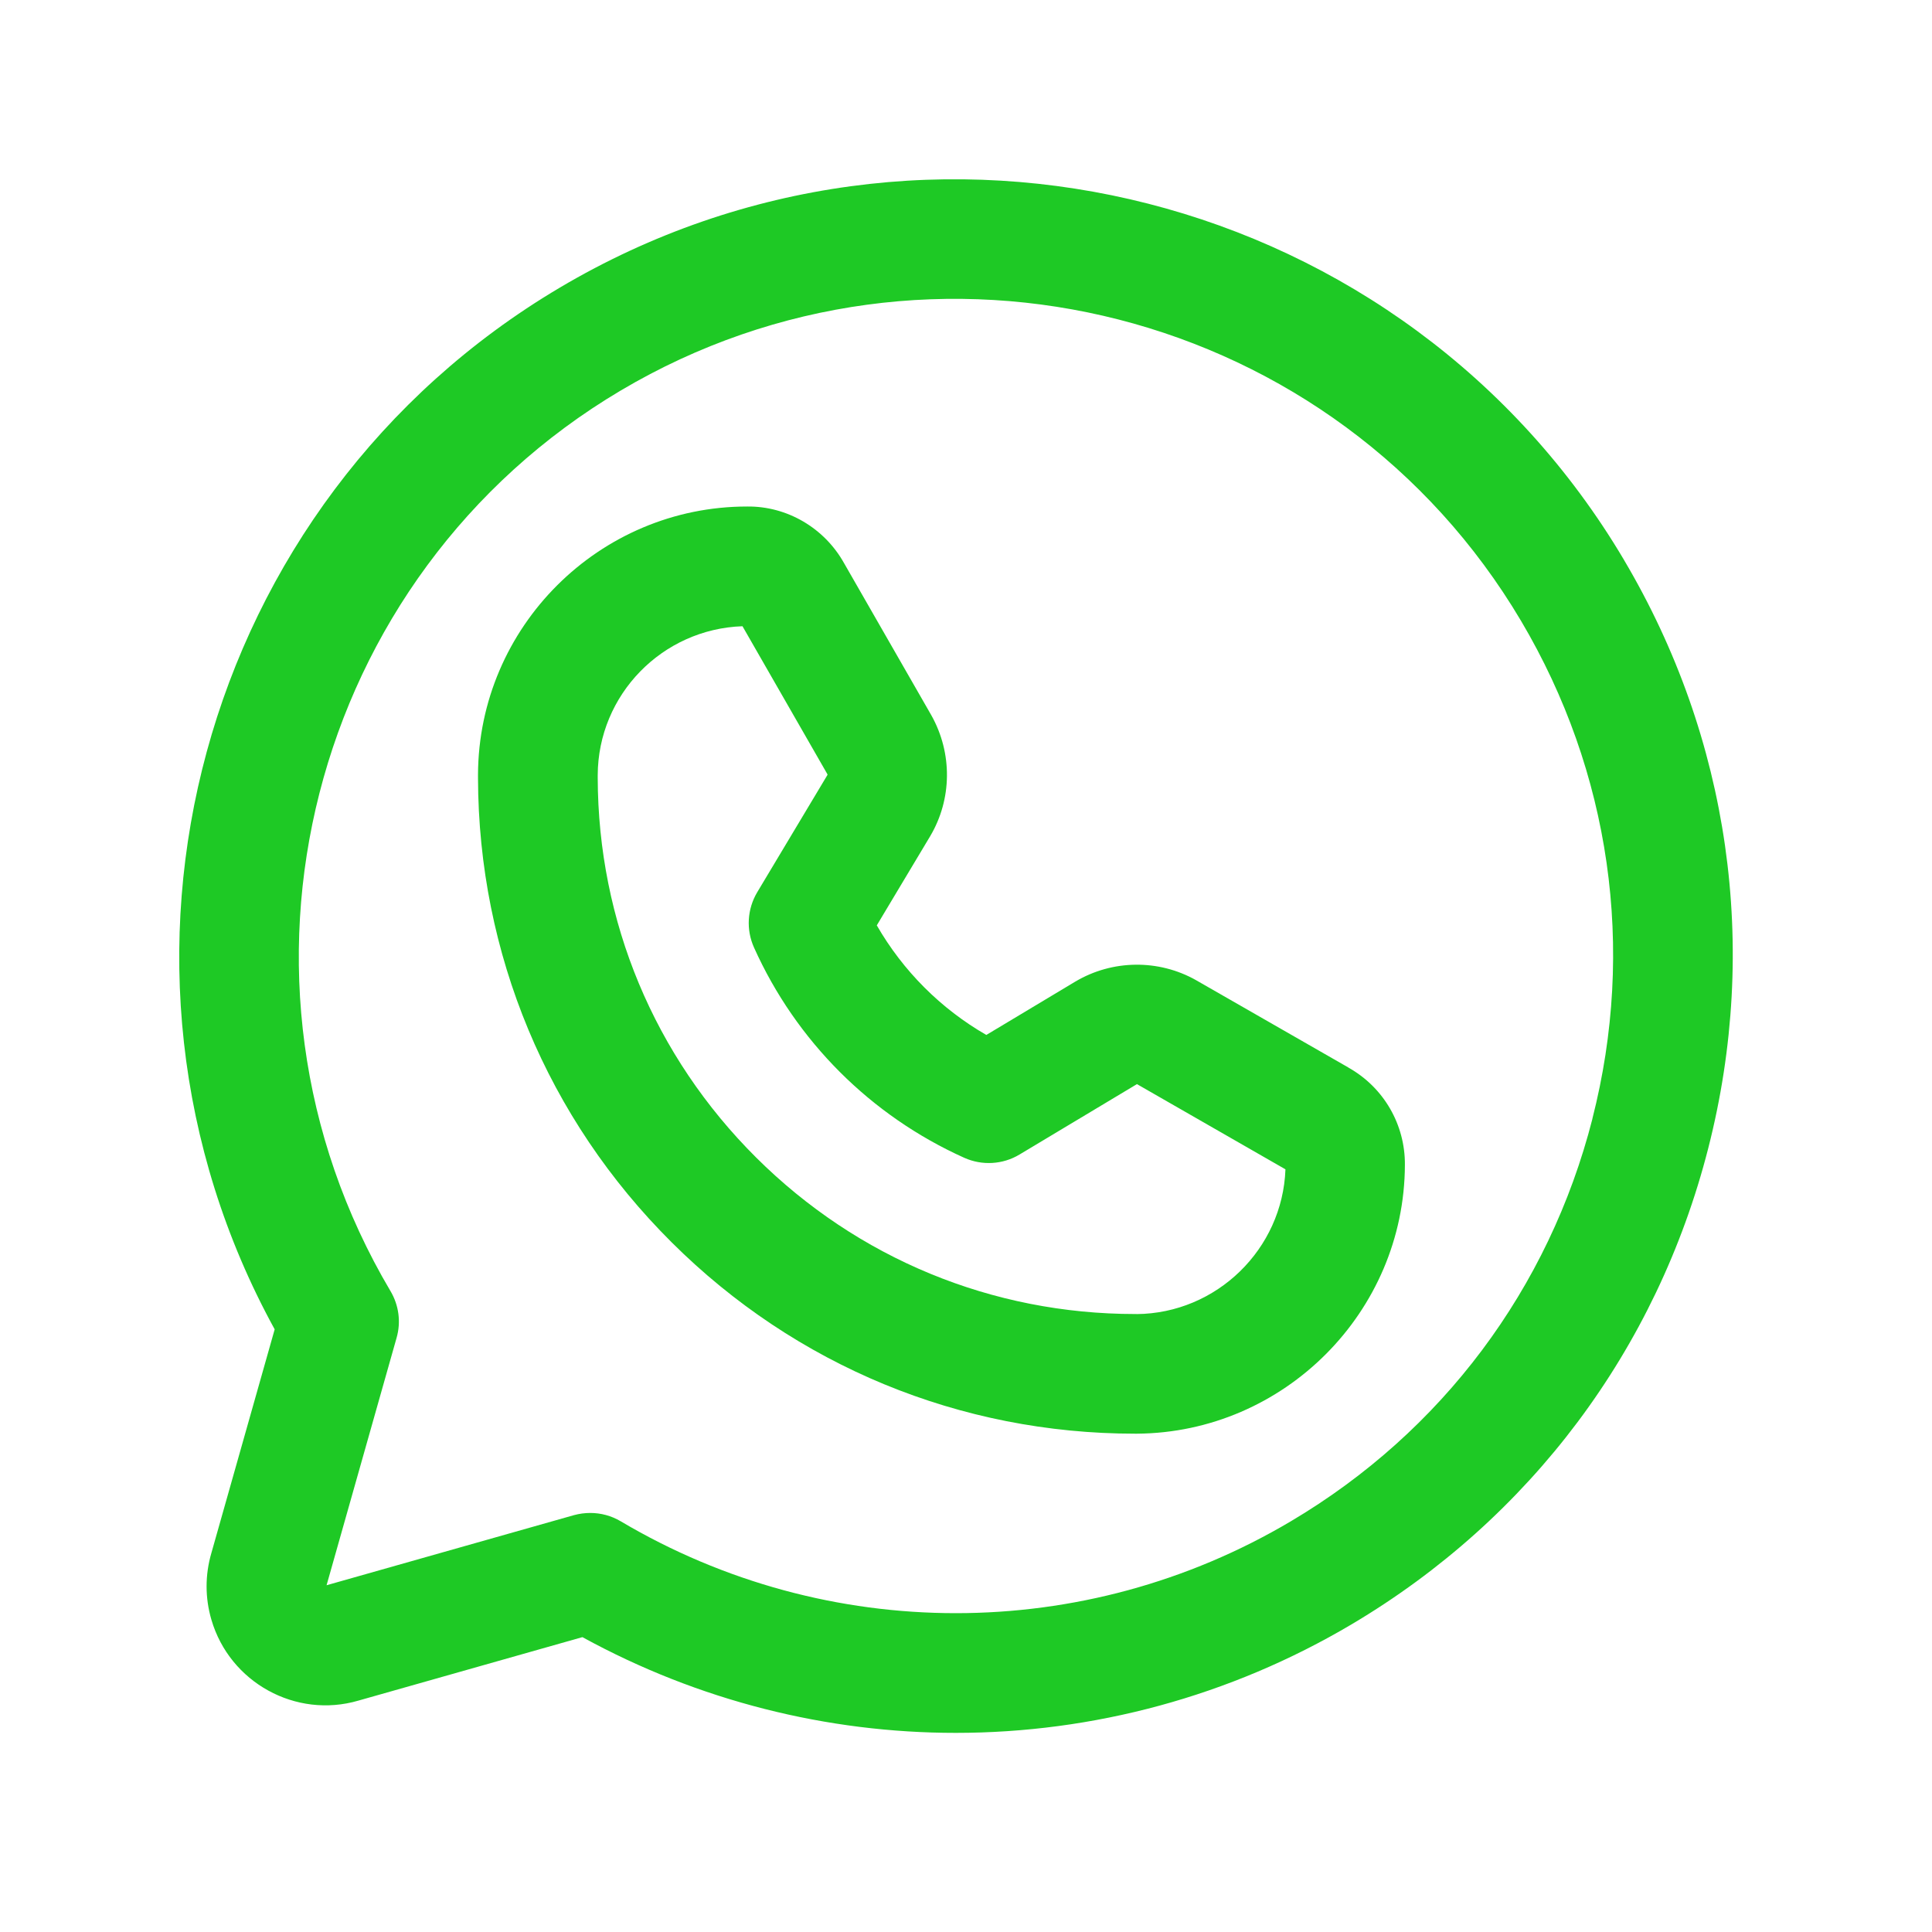
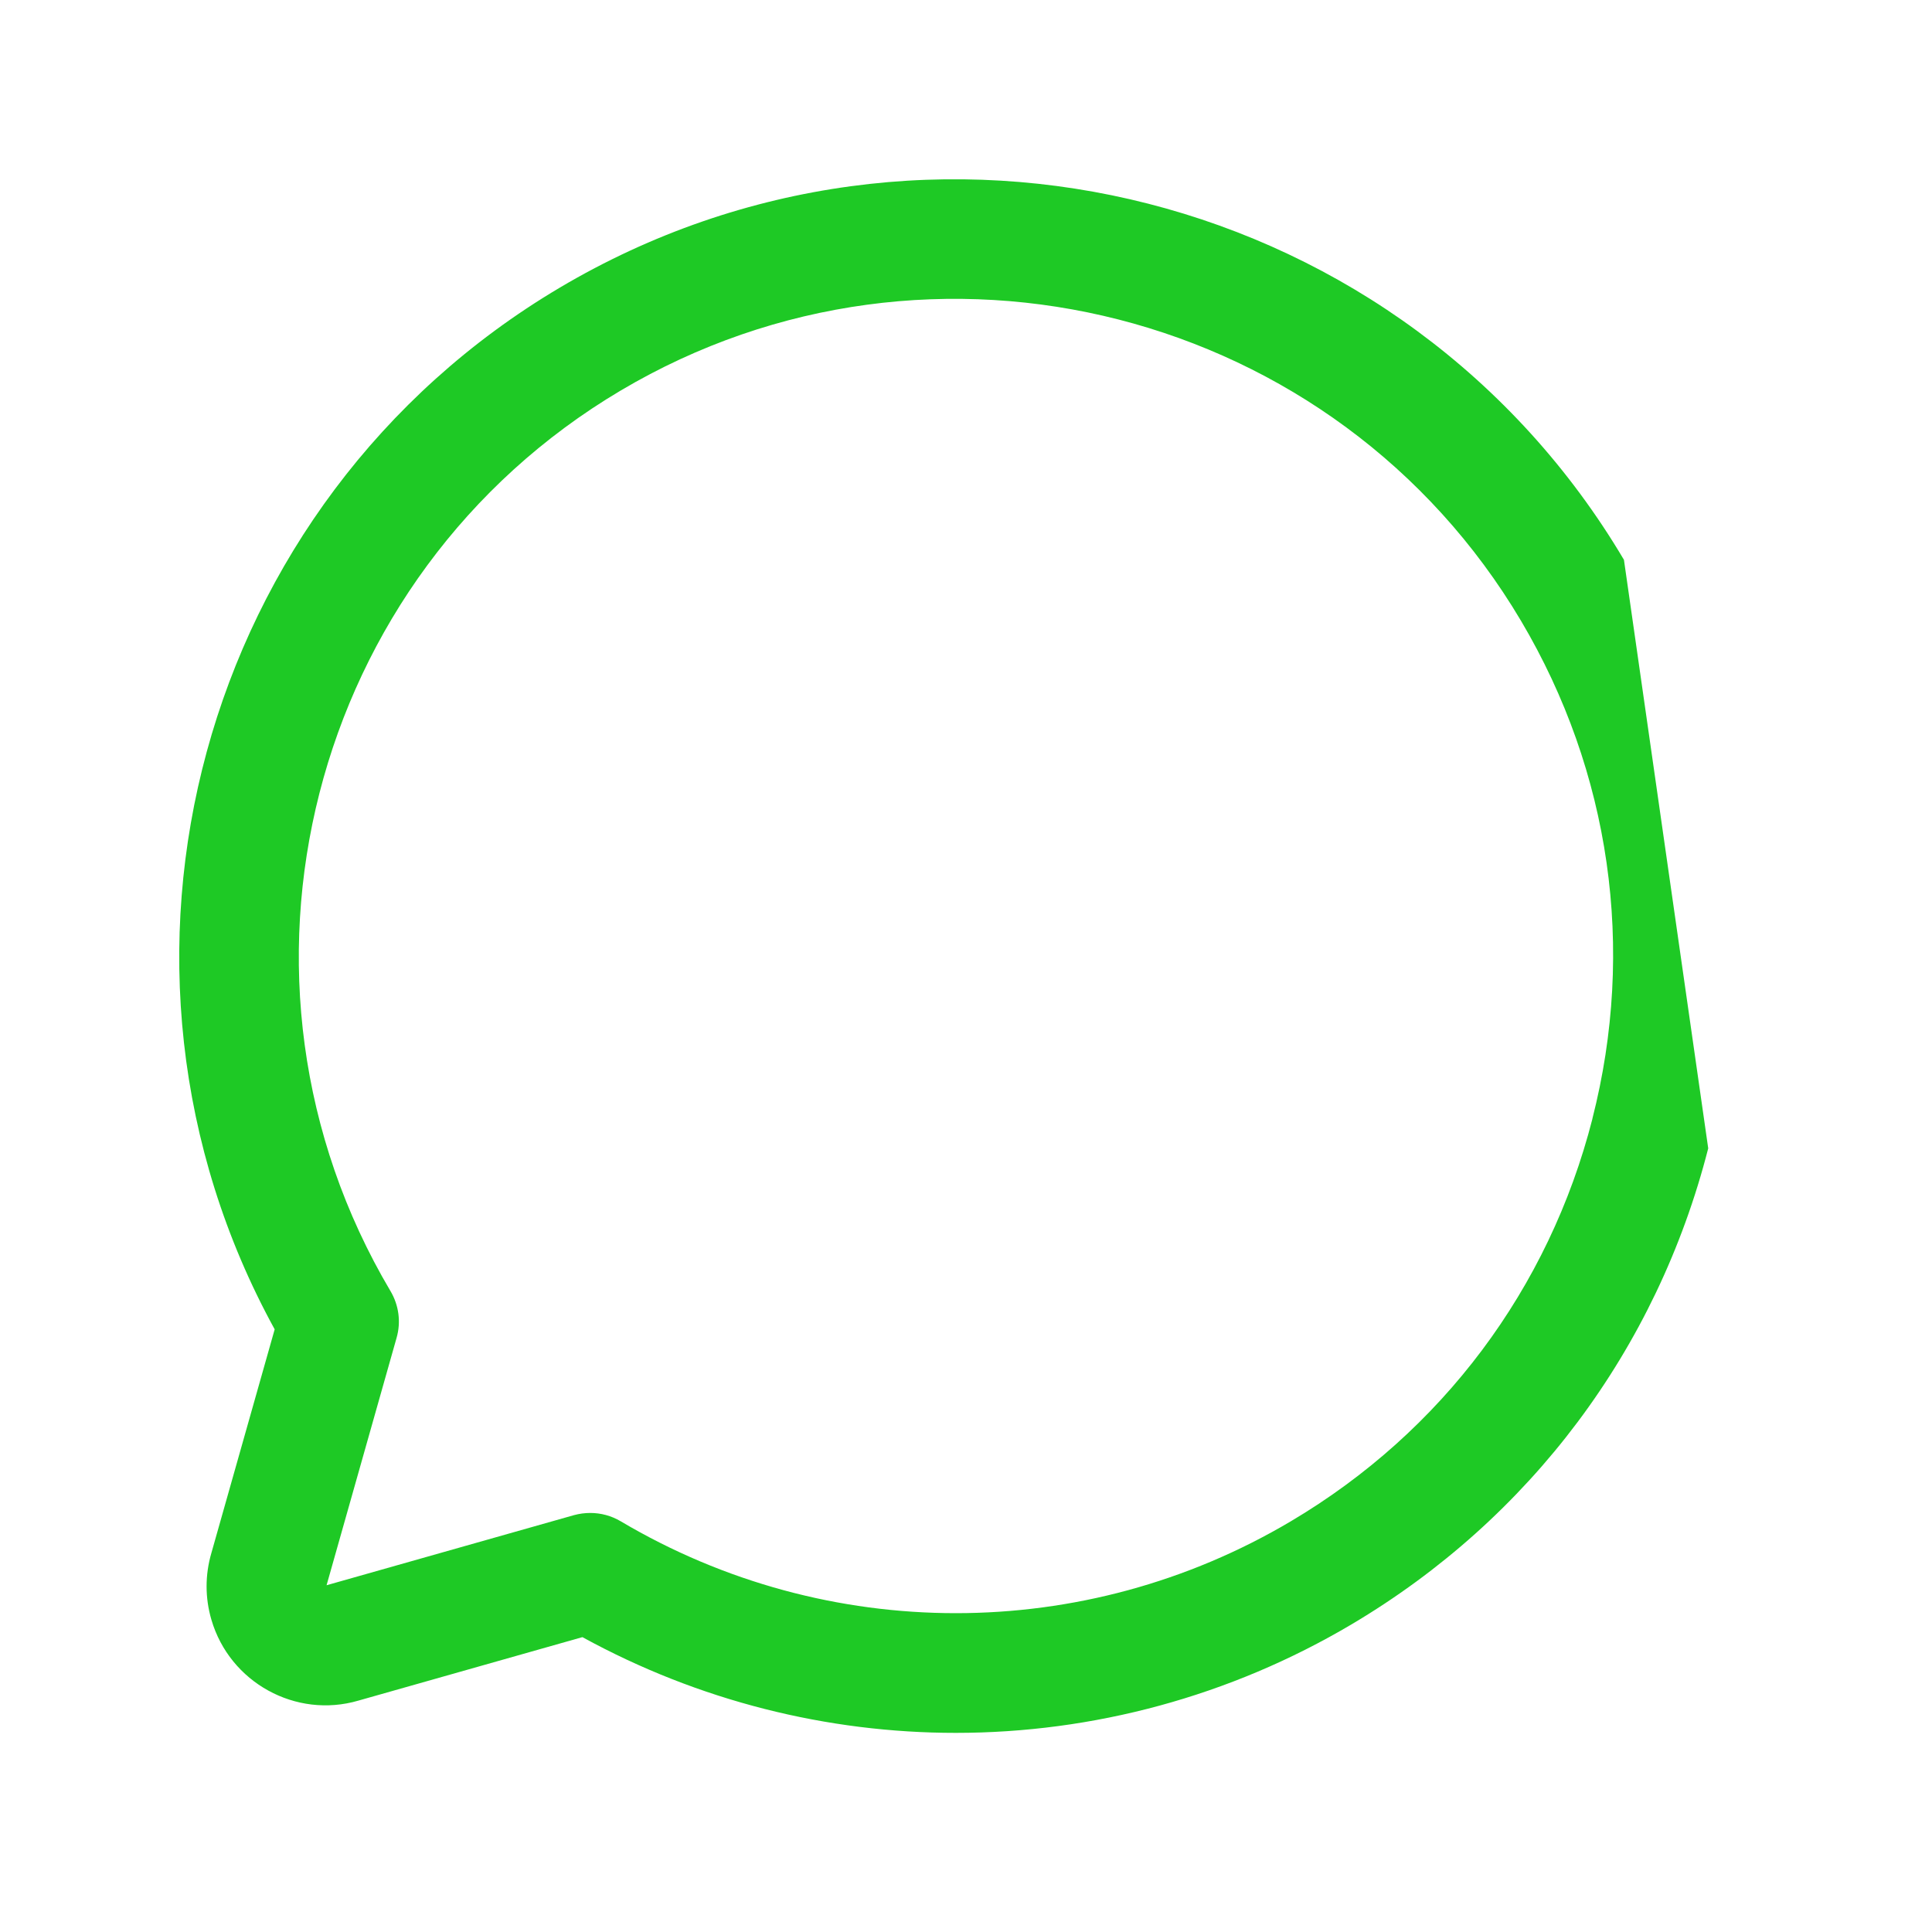
<svg xmlns="http://www.w3.org/2000/svg" width="29" height="29" viewBox="0 0 29 29" fill="none">
-   <path d="M24.376 8.403C21.099 2.872 13.932 1.04 8.402 4.318C2.984 7.529 1.116 14.473 4.123 19.954L3.173 23.311C3.077 23.639 3.077 23.985 3.173 24.312C3.449 25.257 4.442 25.801 5.379 25.527L8.742 24.574C10.488 25.531 12.417 26.011 14.346 26.011C16.401 26.011 18.457 25.467 20.291 24.38C22.969 22.792 24.87 20.255 25.641 17.237C26.413 14.219 25.963 11.082 24.375 8.402L24.376 8.403ZM23.903 16.793C23.25 19.346 21.643 21.492 19.376 22.835C16.275 24.674 12.42 24.674 9.317 22.835C9.177 22.752 9.019 22.71 8.86 22.71C8.778 22.71 8.696 22.721 8.615 22.743L4.902 23.795L5.953 20.081C6.021 19.844 5.987 19.591 5.861 19.379C3.089 14.7 4.638 8.636 9.317 5.862C13.995 3.089 20.058 4.639 22.831 9.319C24.174 11.586 24.555 14.241 23.902 16.793H23.903Z" fill="#1EC925" />
-   <path d="M20.242 16.025L17.95 14.711C17.389 14.396 16.697 14.404 16.141 14.734L14.805 15.535C14.121 15.141 13.555 14.574 13.161 13.89L13.962 12.552C14.291 11.998 14.299 11.306 13.98 10.737L12.669 8.452C12.373 7.923 11.812 7.596 11.215 7.603C8.995 7.603 7.183 9.409 7.175 11.629V11.679C7.182 14.315 8.214 16.789 10.082 18.648C11.943 20.501 14.413 21.52 17.038 21.52C17.048 21.52 17.058 21.52 17.067 21.52C19.276 21.504 21.081 19.693 21.088 17.486C21.093 16.88 20.769 16.321 20.24 16.025H20.242ZM17.058 19.724H17.04C14.892 19.724 12.872 18.89 11.35 17.375C9.822 15.854 8.977 13.831 8.972 11.674V11.636C8.976 10.428 9.941 9.441 11.145 9.4L12.42 11.622L12.421 11.631L11.366 13.393C11.216 13.645 11.197 13.954 11.318 14.223C11.949 15.627 13.07 16.747 14.474 17.379C14.742 17.499 15.052 17.481 15.303 17.33L17.066 16.273L19.295 17.552C19.252 18.748 18.264 19.715 17.059 19.725L17.058 19.724Z" fill="#1EC925" />
+   <path d="M24.376 8.403C21.099 2.872 13.932 1.04 8.402 4.318C2.984 7.529 1.116 14.473 4.123 19.954L3.173 23.311C3.077 23.639 3.077 23.985 3.173 24.312C3.449 25.257 4.442 25.801 5.379 25.527L8.742 24.574C10.488 25.531 12.417 26.011 14.346 26.011C16.401 26.011 18.457 25.467 20.291 24.38C22.969 22.792 24.87 20.255 25.641 17.237L24.376 8.403ZM23.903 16.793C23.25 19.346 21.643 21.492 19.376 22.835C16.275 24.674 12.42 24.674 9.317 22.835C9.177 22.752 9.019 22.71 8.86 22.71C8.778 22.71 8.696 22.721 8.615 22.743L4.902 23.795L5.953 20.081C6.021 19.844 5.987 19.591 5.861 19.379C3.089 14.7 4.638 8.636 9.317 5.862C13.995 3.089 20.058 4.639 22.831 9.319C24.174 11.586 24.555 14.241 23.902 16.793H23.903Z" fill="#1EC925" />
</svg>